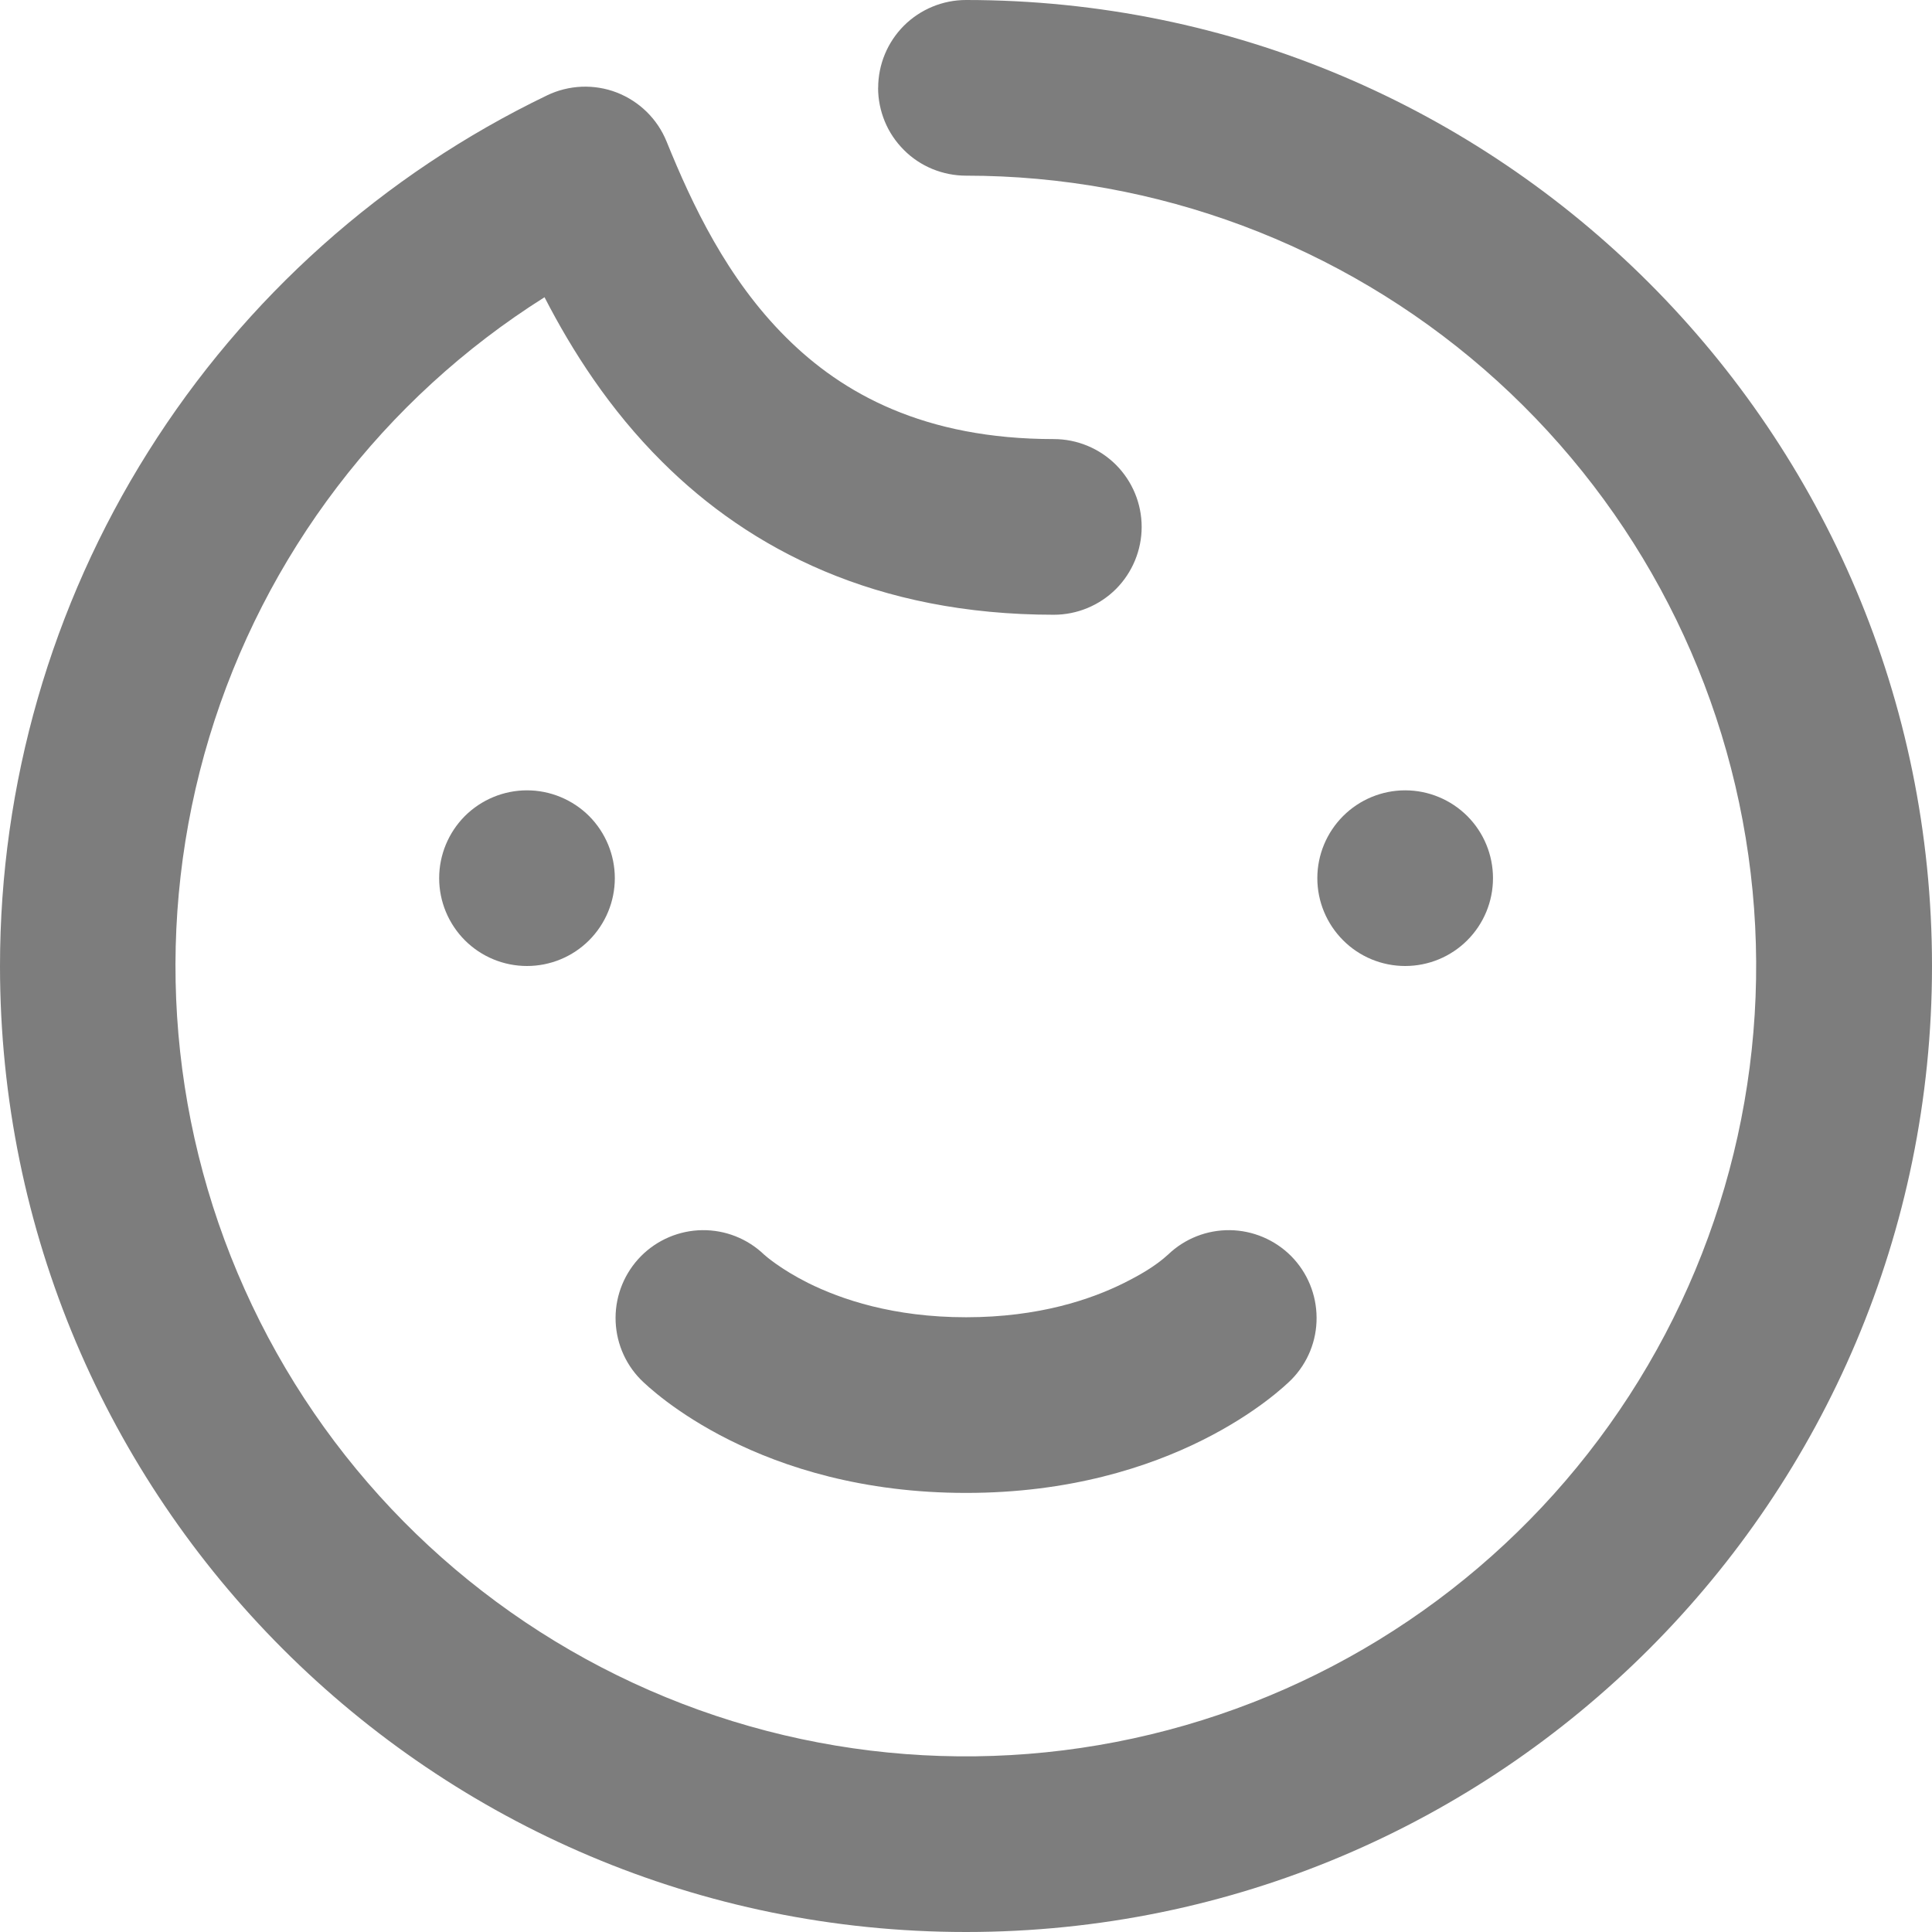
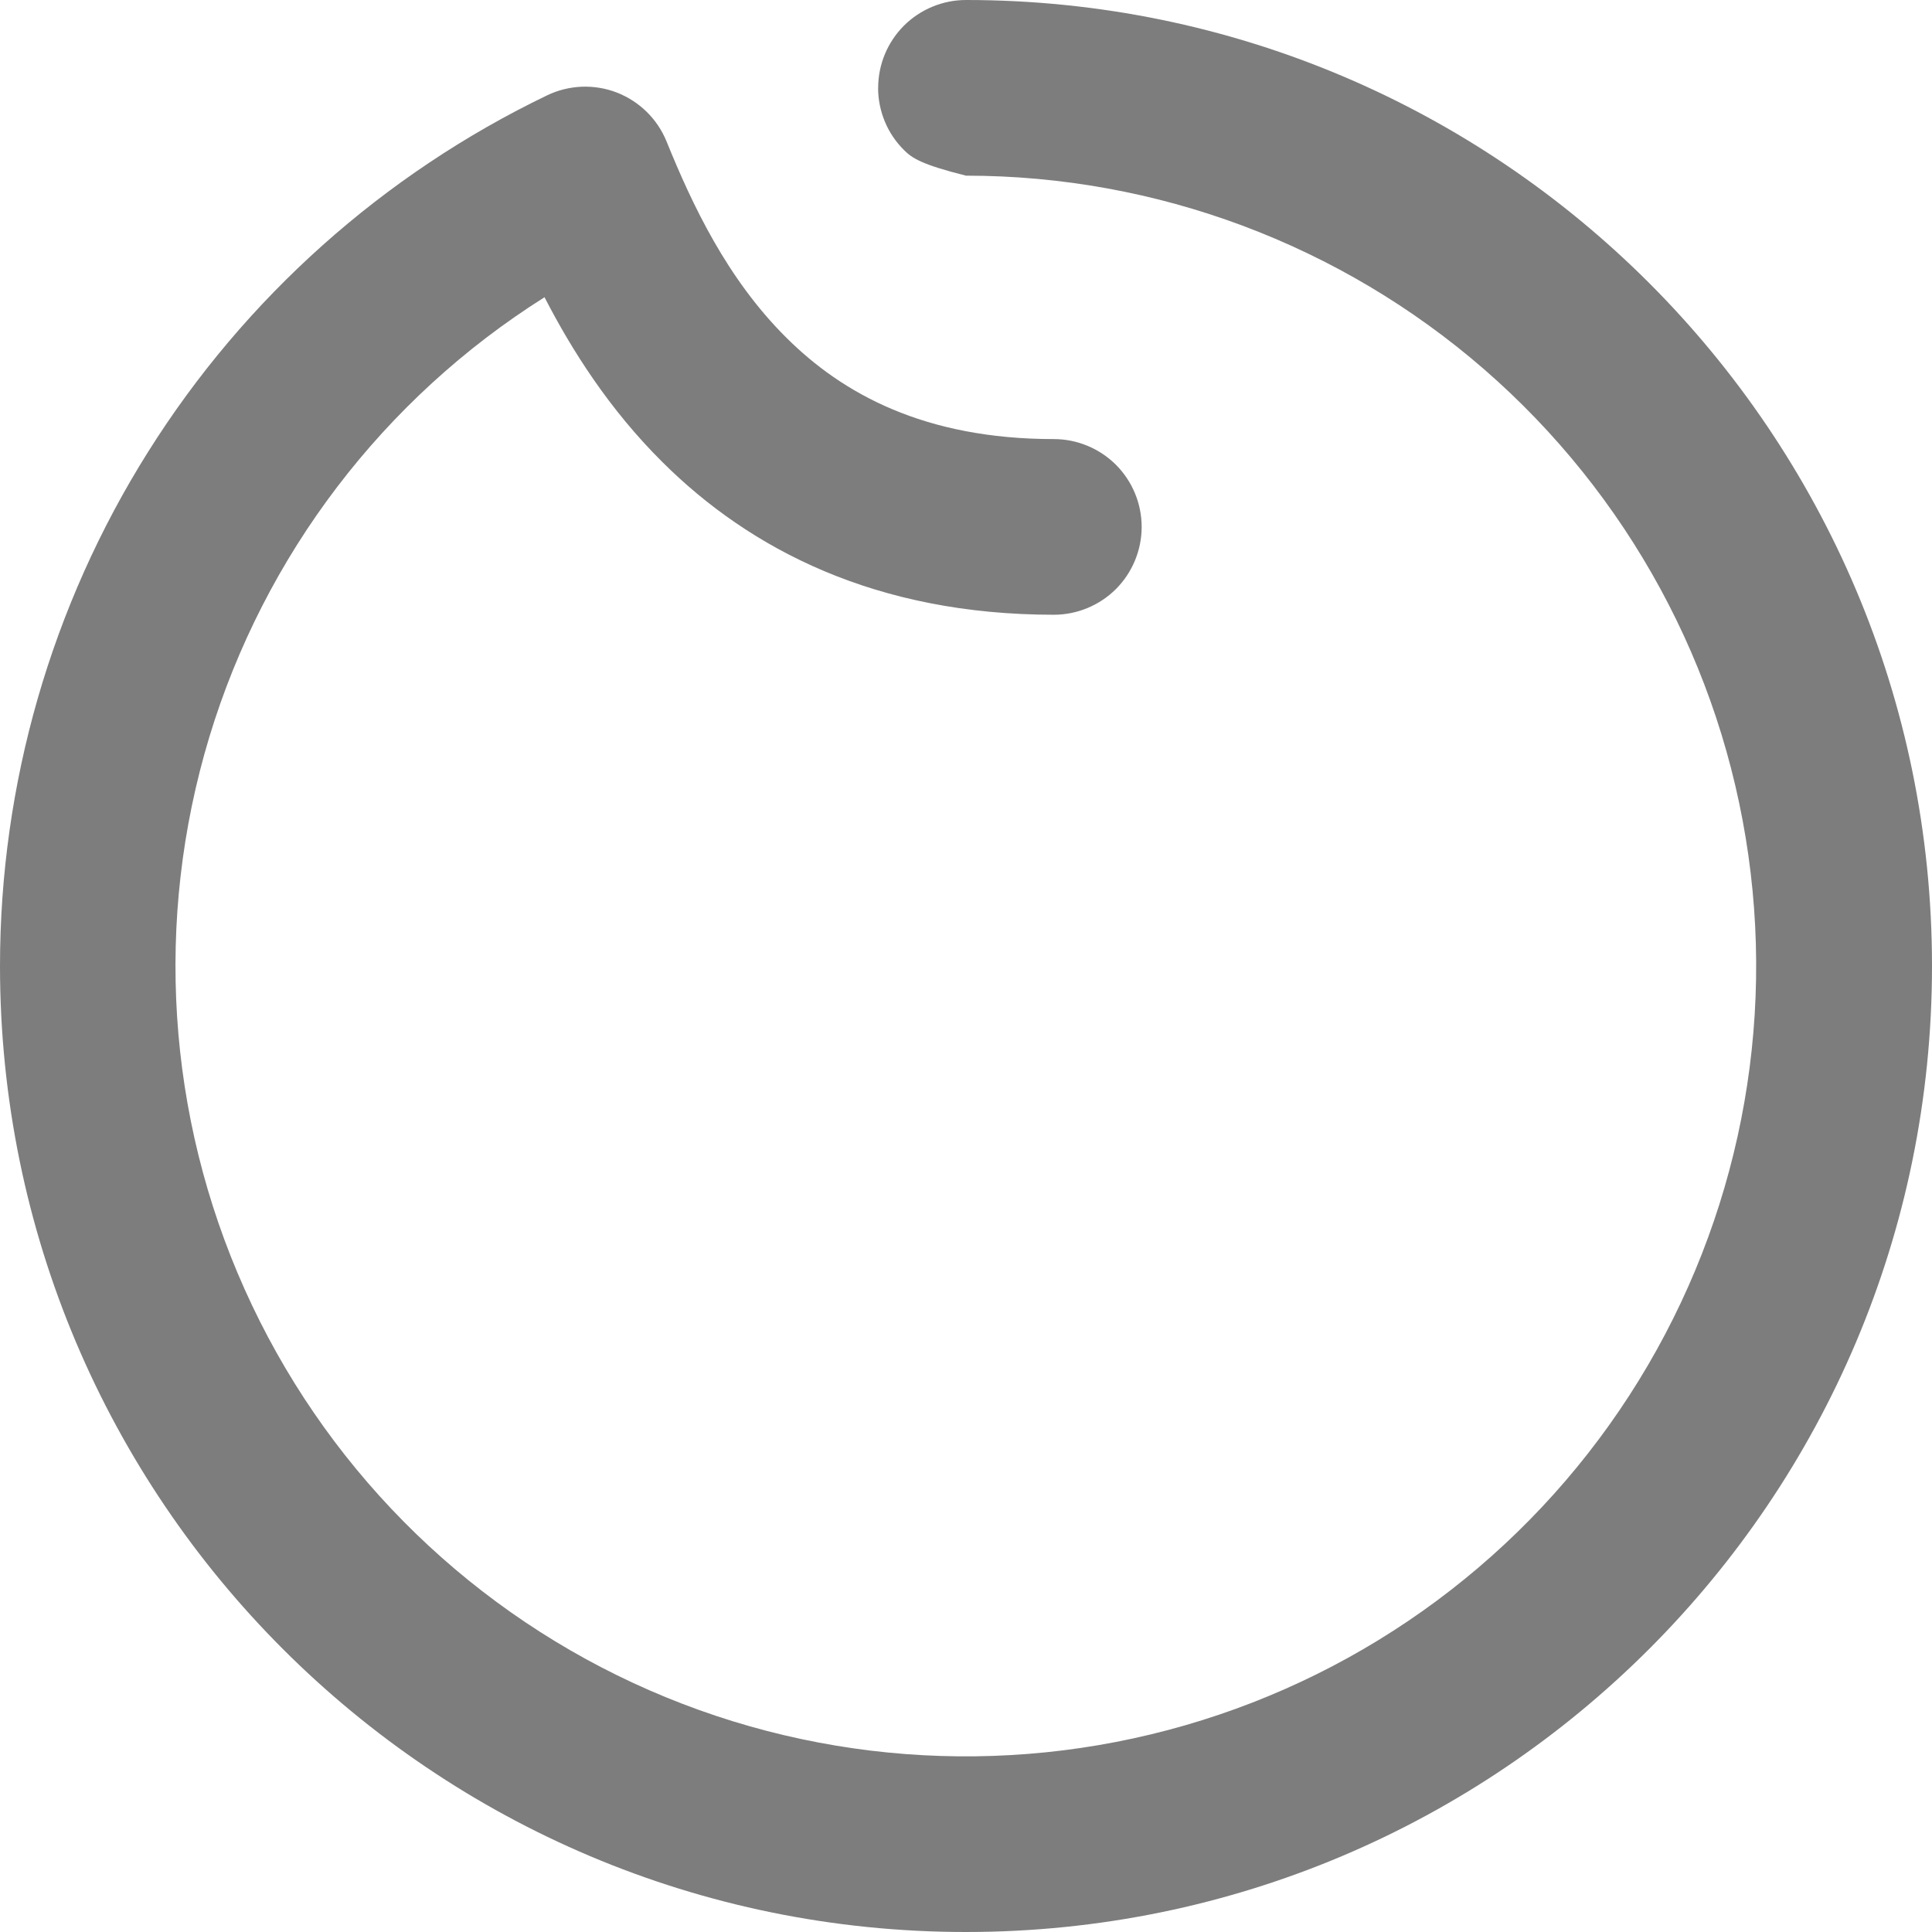
<svg xmlns="http://www.w3.org/2000/svg" width="26" height="26" viewBox="0 0 26 26" fill="none">
-   <path d="M8.274 11.818C8.274 12.132 8.149 12.432 7.928 12.654C7.706 12.876 7.405 13 7.092 13C6.779 13 6.478 12.876 6.256 12.654C6.035 12.432 5.91 12.132 5.91 11.818C5.91 11.505 6.035 11.204 6.256 10.982C6.478 10.761 6.779 10.636 7.092 10.636C7.405 10.636 7.706 10.761 7.928 10.982C8.149 11.204 8.274 11.505 8.274 11.818ZM20.092 11.818C20.092 12.132 19.968 12.432 19.746 12.654C19.524 12.876 19.224 13 18.91 13C18.597 13 18.296 12.876 18.075 12.654C17.853 12.432 17.728 12.132 17.728 11.818C17.728 11.505 17.853 11.204 18.075 10.982C18.296 10.761 18.597 10.636 18.91 10.636C19.224 10.636 19.524 10.761 19.746 10.982C19.968 11.204 20.092 11.505 20.092 11.818ZM10.283 16.884C10.302 16.901 10.502 17.078 10.874 17.265C11.318 17.486 12.021 17.727 13.001 17.727C13.981 17.727 14.685 17.486 15.128 17.265C15.335 17.161 15.548 17.041 15.719 16.884C15.943 16.669 16.242 16.551 16.552 16.555C16.862 16.559 17.158 16.685 17.377 16.905C17.595 17.126 17.717 17.423 17.718 17.733C17.72 18.043 17.599 18.341 17.382 18.563C17.24 18.705 15.787 20.091 13.001 20.091C10.214 20.091 8.762 18.705 8.62 18.563C8.403 18.341 8.283 18.043 8.284 17.733C8.285 17.423 8.408 17.126 8.626 16.905C8.844 16.685 9.14 16.559 9.45 16.555C9.76 16.551 10.059 16.669 10.283 16.884Z" fill="#7D7D7D" />
-   <path d="M11.818 1.182C11.818 0.868 11.943 0.568 12.164 0.346C12.386 0.125 12.687 0 13 0C20.18 0 26 5.82 26 13C26 20.18 20.18 26 13 26C5.82 26 2.21978e-07 20.18 2.21978e-07 13C-0 10.552 0.69 8.153 1.993 6.081C3.295 4.008 5.157 2.345 7.363 1.283C7.508 1.213 7.666 1.174 7.828 1.167C7.989 1.161 8.15 1.187 8.3 1.245C8.451 1.304 8.588 1.392 8.703 1.505C8.818 1.618 8.909 1.753 8.97 1.903C9.315 2.754 9.785 3.752 10.58 4.542C11.336 5.296 12.438 5.909 14.182 5.909C14.495 5.909 14.796 6.034 15.018 6.255C15.239 6.477 15.364 6.777 15.364 7.091C15.364 7.404 15.239 7.705 15.018 7.927C14.796 8.148 14.495 8.273 14.182 8.273C11.79 8.273 10.095 7.395 8.912 6.216C8.203 5.512 7.698 4.719 7.328 4C5.16 5.366 3.558 7.469 2.816 9.922C2.075 12.376 2.244 15.014 3.293 17.352C4.341 19.691 6.199 21.572 8.524 22.65C10.849 23.728 13.485 23.93 15.947 23.219C18.409 22.509 20.532 20.933 21.925 18.782C23.318 16.631 23.888 14.049 23.529 11.512C23.171 8.974 21.908 6.652 19.974 4.971C18.039 3.29 15.563 2.364 13 2.364C12.845 2.364 12.691 2.333 12.547 2.274C12.404 2.215 12.273 2.128 12.164 2.018C12.054 1.908 11.966 1.778 11.907 1.634C11.848 1.491 11.817 1.337 11.817 1.182H11.818Z" fill="#7D7D7D" />
+   <path d="M11.818 1.182C11.818 0.868 11.943 0.568 12.164 0.346C12.386 0.125 12.687 0 13 0C20.18 0 26 5.82 26 13C26 20.18 20.18 26 13 26C5.82 26 2.21978e-07 20.18 2.21978e-07 13C-0 10.552 0.69 8.153 1.993 6.081C3.295 4.008 5.157 2.345 7.363 1.283C7.508 1.213 7.666 1.174 7.828 1.167C7.989 1.161 8.15 1.187 8.3 1.245C8.451 1.304 8.588 1.392 8.703 1.505C8.818 1.618 8.909 1.753 8.97 1.903C9.315 2.754 9.785 3.752 10.58 4.542C11.336 5.296 12.438 5.909 14.182 5.909C14.495 5.909 14.796 6.034 15.018 6.255C15.239 6.477 15.364 6.777 15.364 7.091C15.364 7.404 15.239 7.705 15.018 7.927C14.796 8.148 14.495 8.273 14.182 8.273C11.79 8.273 10.095 7.395 8.912 6.216C8.203 5.512 7.698 4.719 7.328 4C5.16 5.366 3.558 7.469 2.816 9.922C2.075 12.376 2.244 15.014 3.293 17.352C4.341 19.691 6.199 21.572 8.524 22.65C10.849 23.728 13.485 23.93 15.947 23.219C18.409 22.509 20.532 20.933 21.925 18.782C23.318 16.631 23.888 14.049 23.529 11.512C23.171 8.974 21.908 6.652 19.974 4.971C18.039 3.29 15.563 2.364 13 2.364C12.404 2.215 12.273 2.128 12.164 2.018C12.054 1.908 11.966 1.778 11.907 1.634C11.848 1.491 11.817 1.337 11.817 1.182H11.818Z" fill="#7D7D7D" />
</svg>